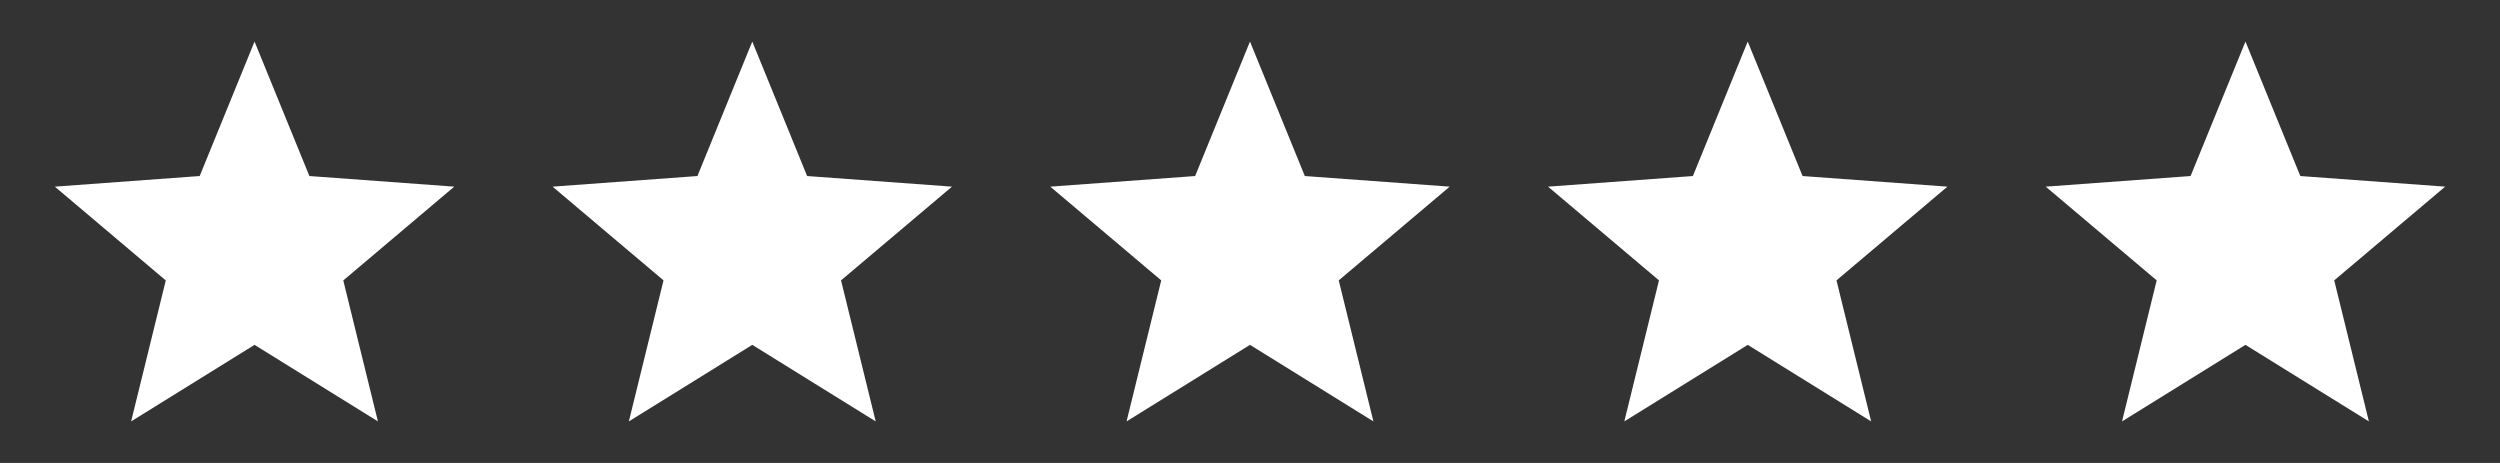
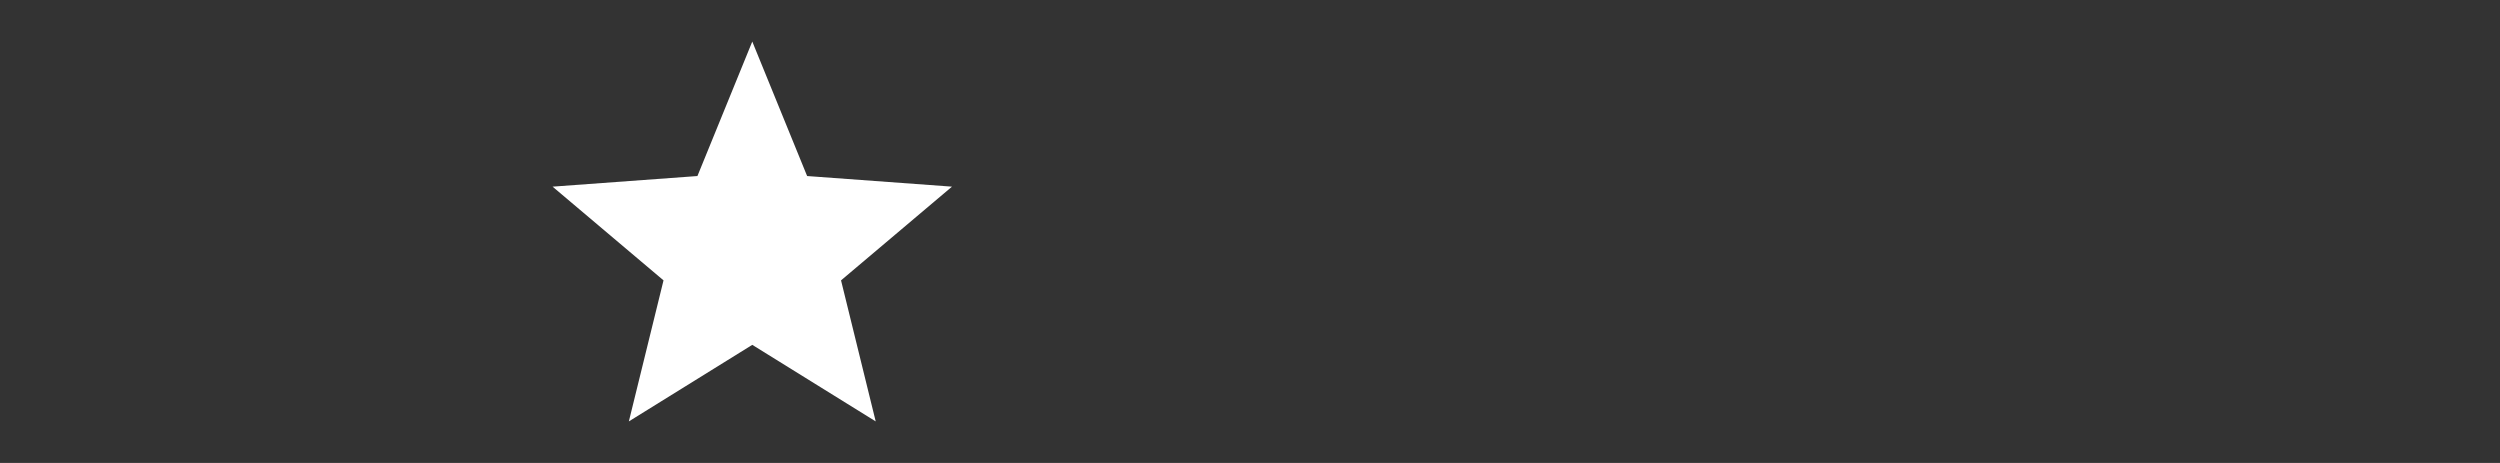
<svg xmlns="http://www.w3.org/2000/svg" id="Ebene_1" version="1.1" viewBox="0 0 135 25">
  <rect x="0" y="0" width="135" height="25" fill="#333333" stroke="none" />
  <g id="Gruppe_1607">
-     <path id="Pfad_427" d="M127.919,22.756l-6.665-4.134-6.665,4.134,1.872-7.616-5.992-5.061,7.822-.573,2.964-7.262,2.962,7.262,7.821.573-5.99,5.061c.625,2.539,1.248,5.077,1.872,7.616" fill="#fff" />
-     <path id="Pfad_428" d="M101.043,22.756l-6.665-4.134-6.665,4.134c.624-2.539,1.248-5.077,1.872-7.616l-5.991-5.061,7.822-.573,2.961-7.262,2.962,7.262,7.821.573-5.99,5.061c.624,2.539,1.247,5.077,1.872,7.616" fill="#fff" />
-     <path id="Pfad_429" d="M74.164,22.756l-6.665-4.134-6.665,4.134,1.872-7.616-5.991-5.061,7.822-.573,2.962-7.262,2.962,7.262,7.822.573-5.991,5.061,1.872,7.616" fill="#fff" />
    <path id="Pfad_430" d="M47.288,22.756l-6.665-4.134-6.665,4.134,1.872-7.616-5.991-5.061,7.822-.573,2.962-7.262,2.962,7.262,7.822.573-5.991,5.061,1.872,7.616" fill="#fff" />
-     <path id="Pfad_431" d="M20.409,22.756l-6.665-4.134-6.664,4.134,1.872-7.612-5.991-5.065,7.822-.573,2.962-7.262,2.962,7.262,7.822.573-5.992,5.065,1.872,7.616" fill="#fff" />
  </g>
</svg>